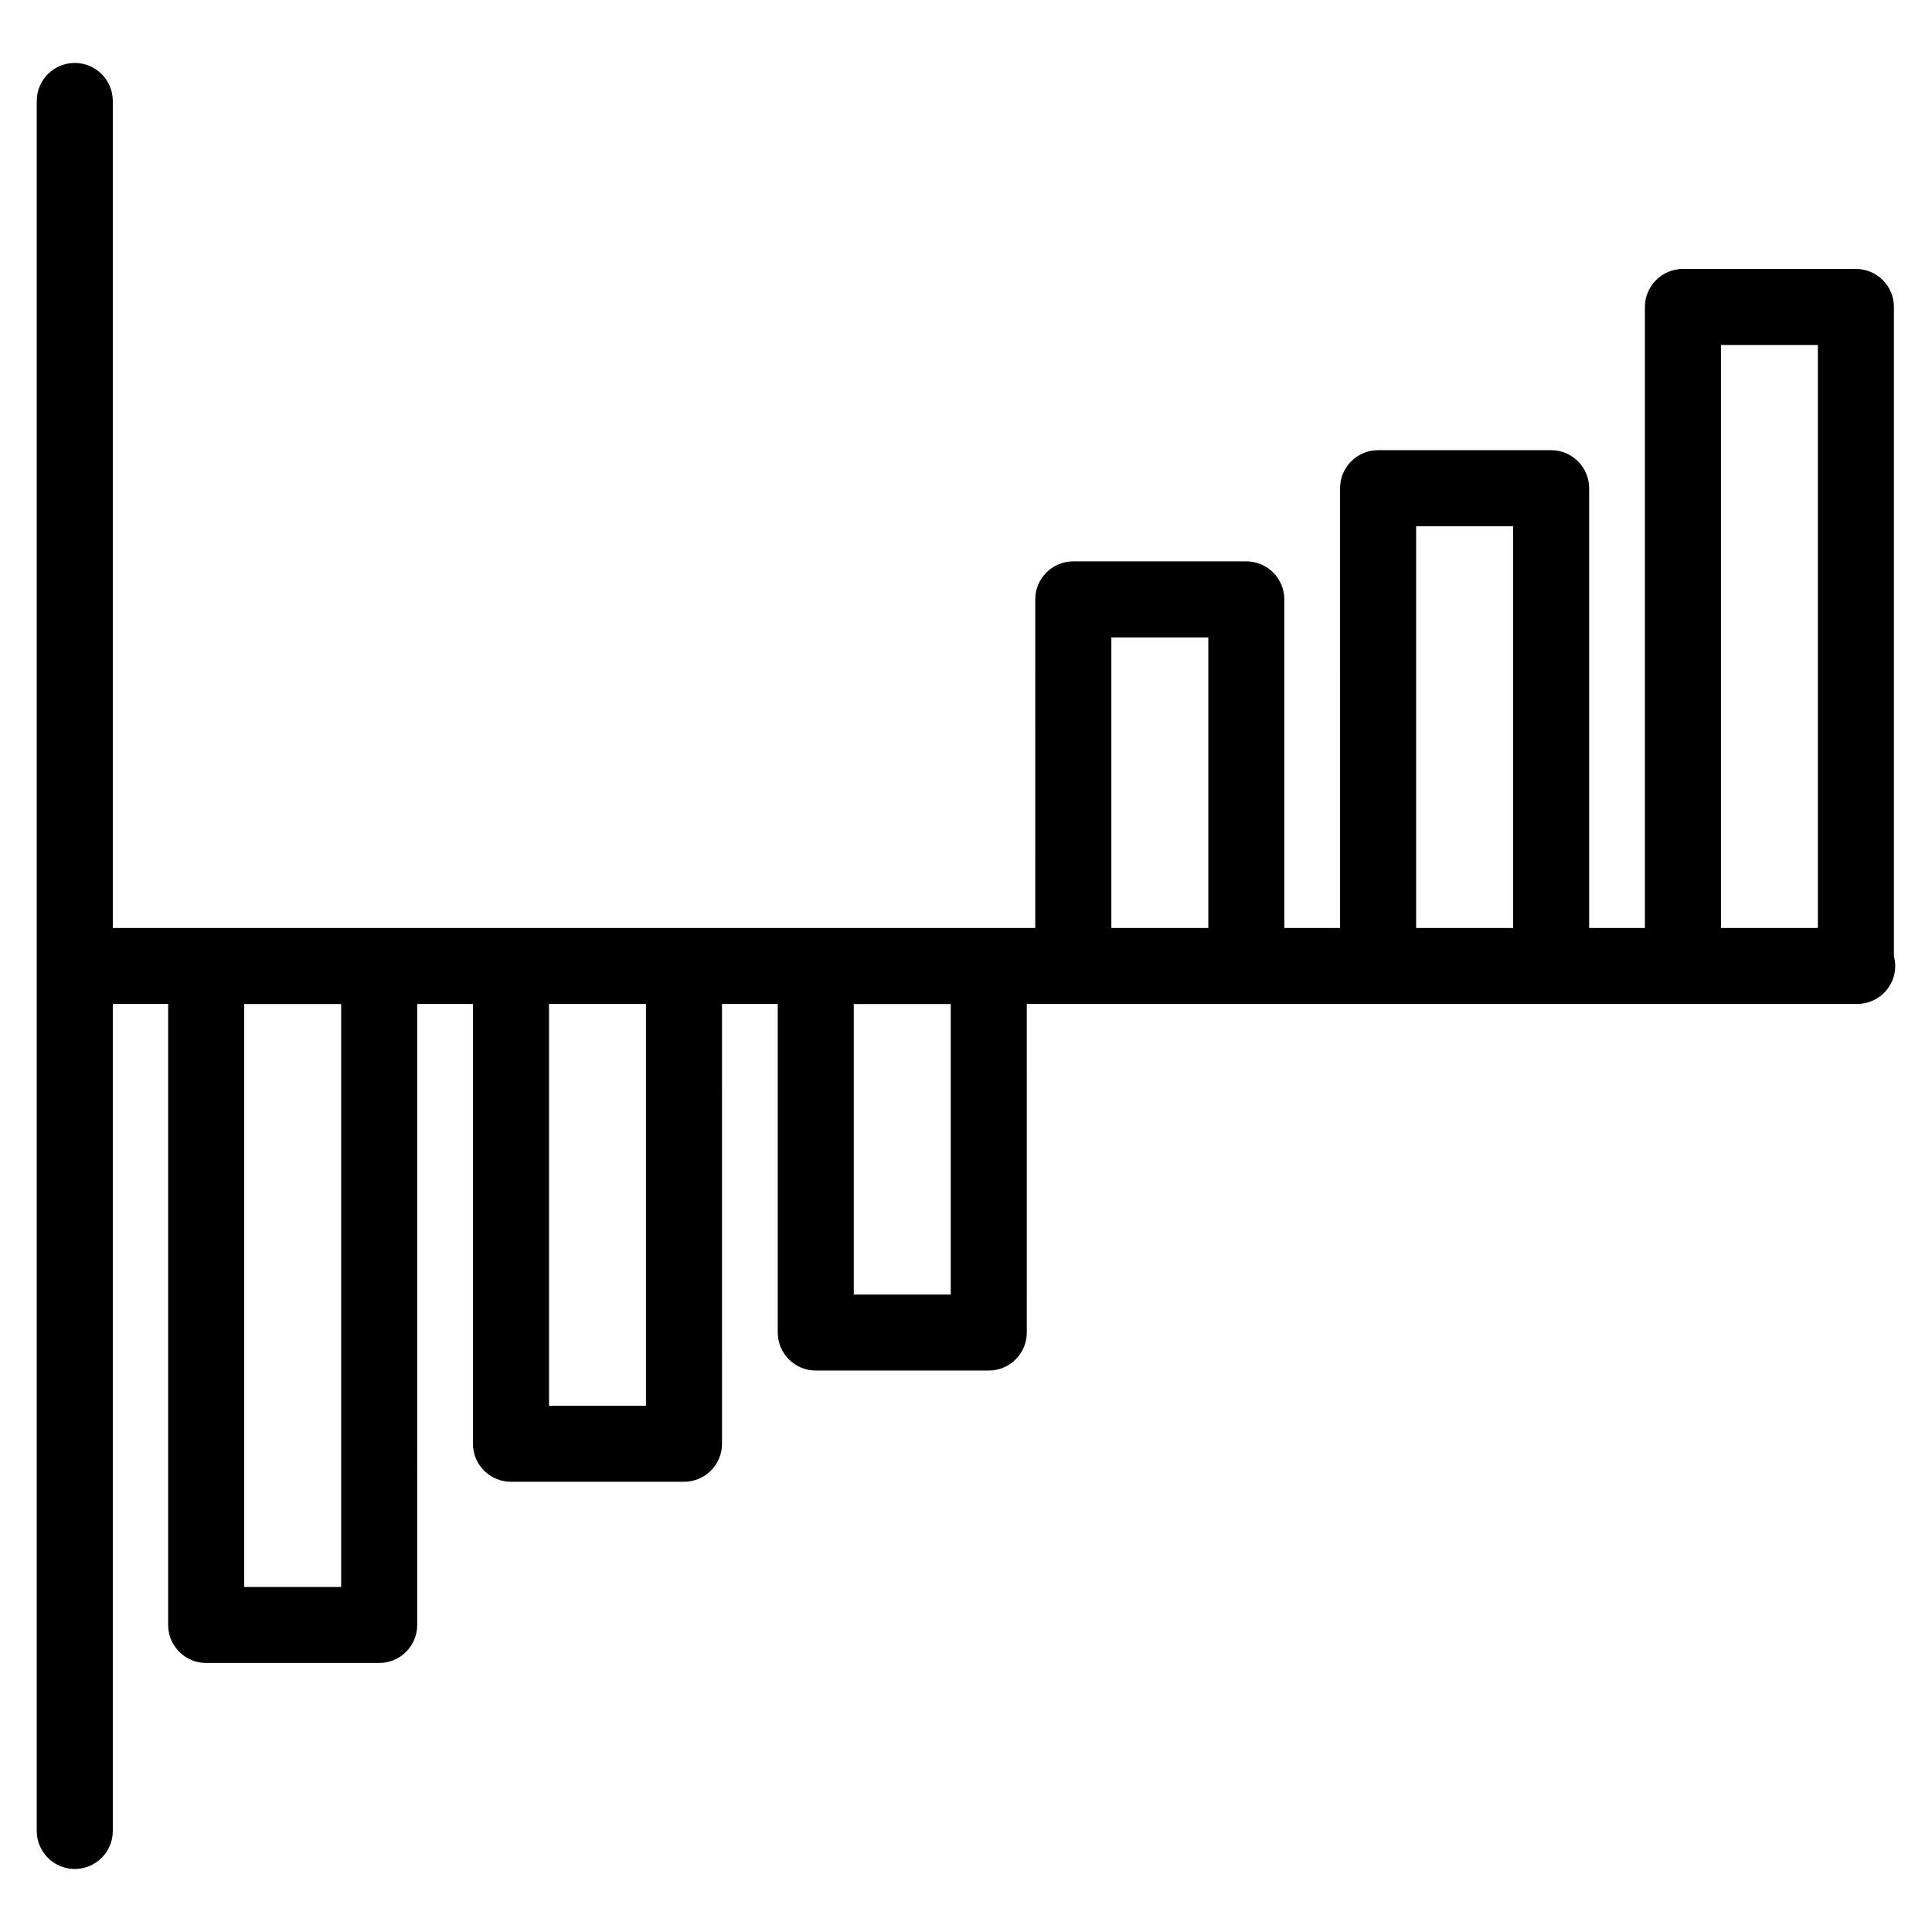
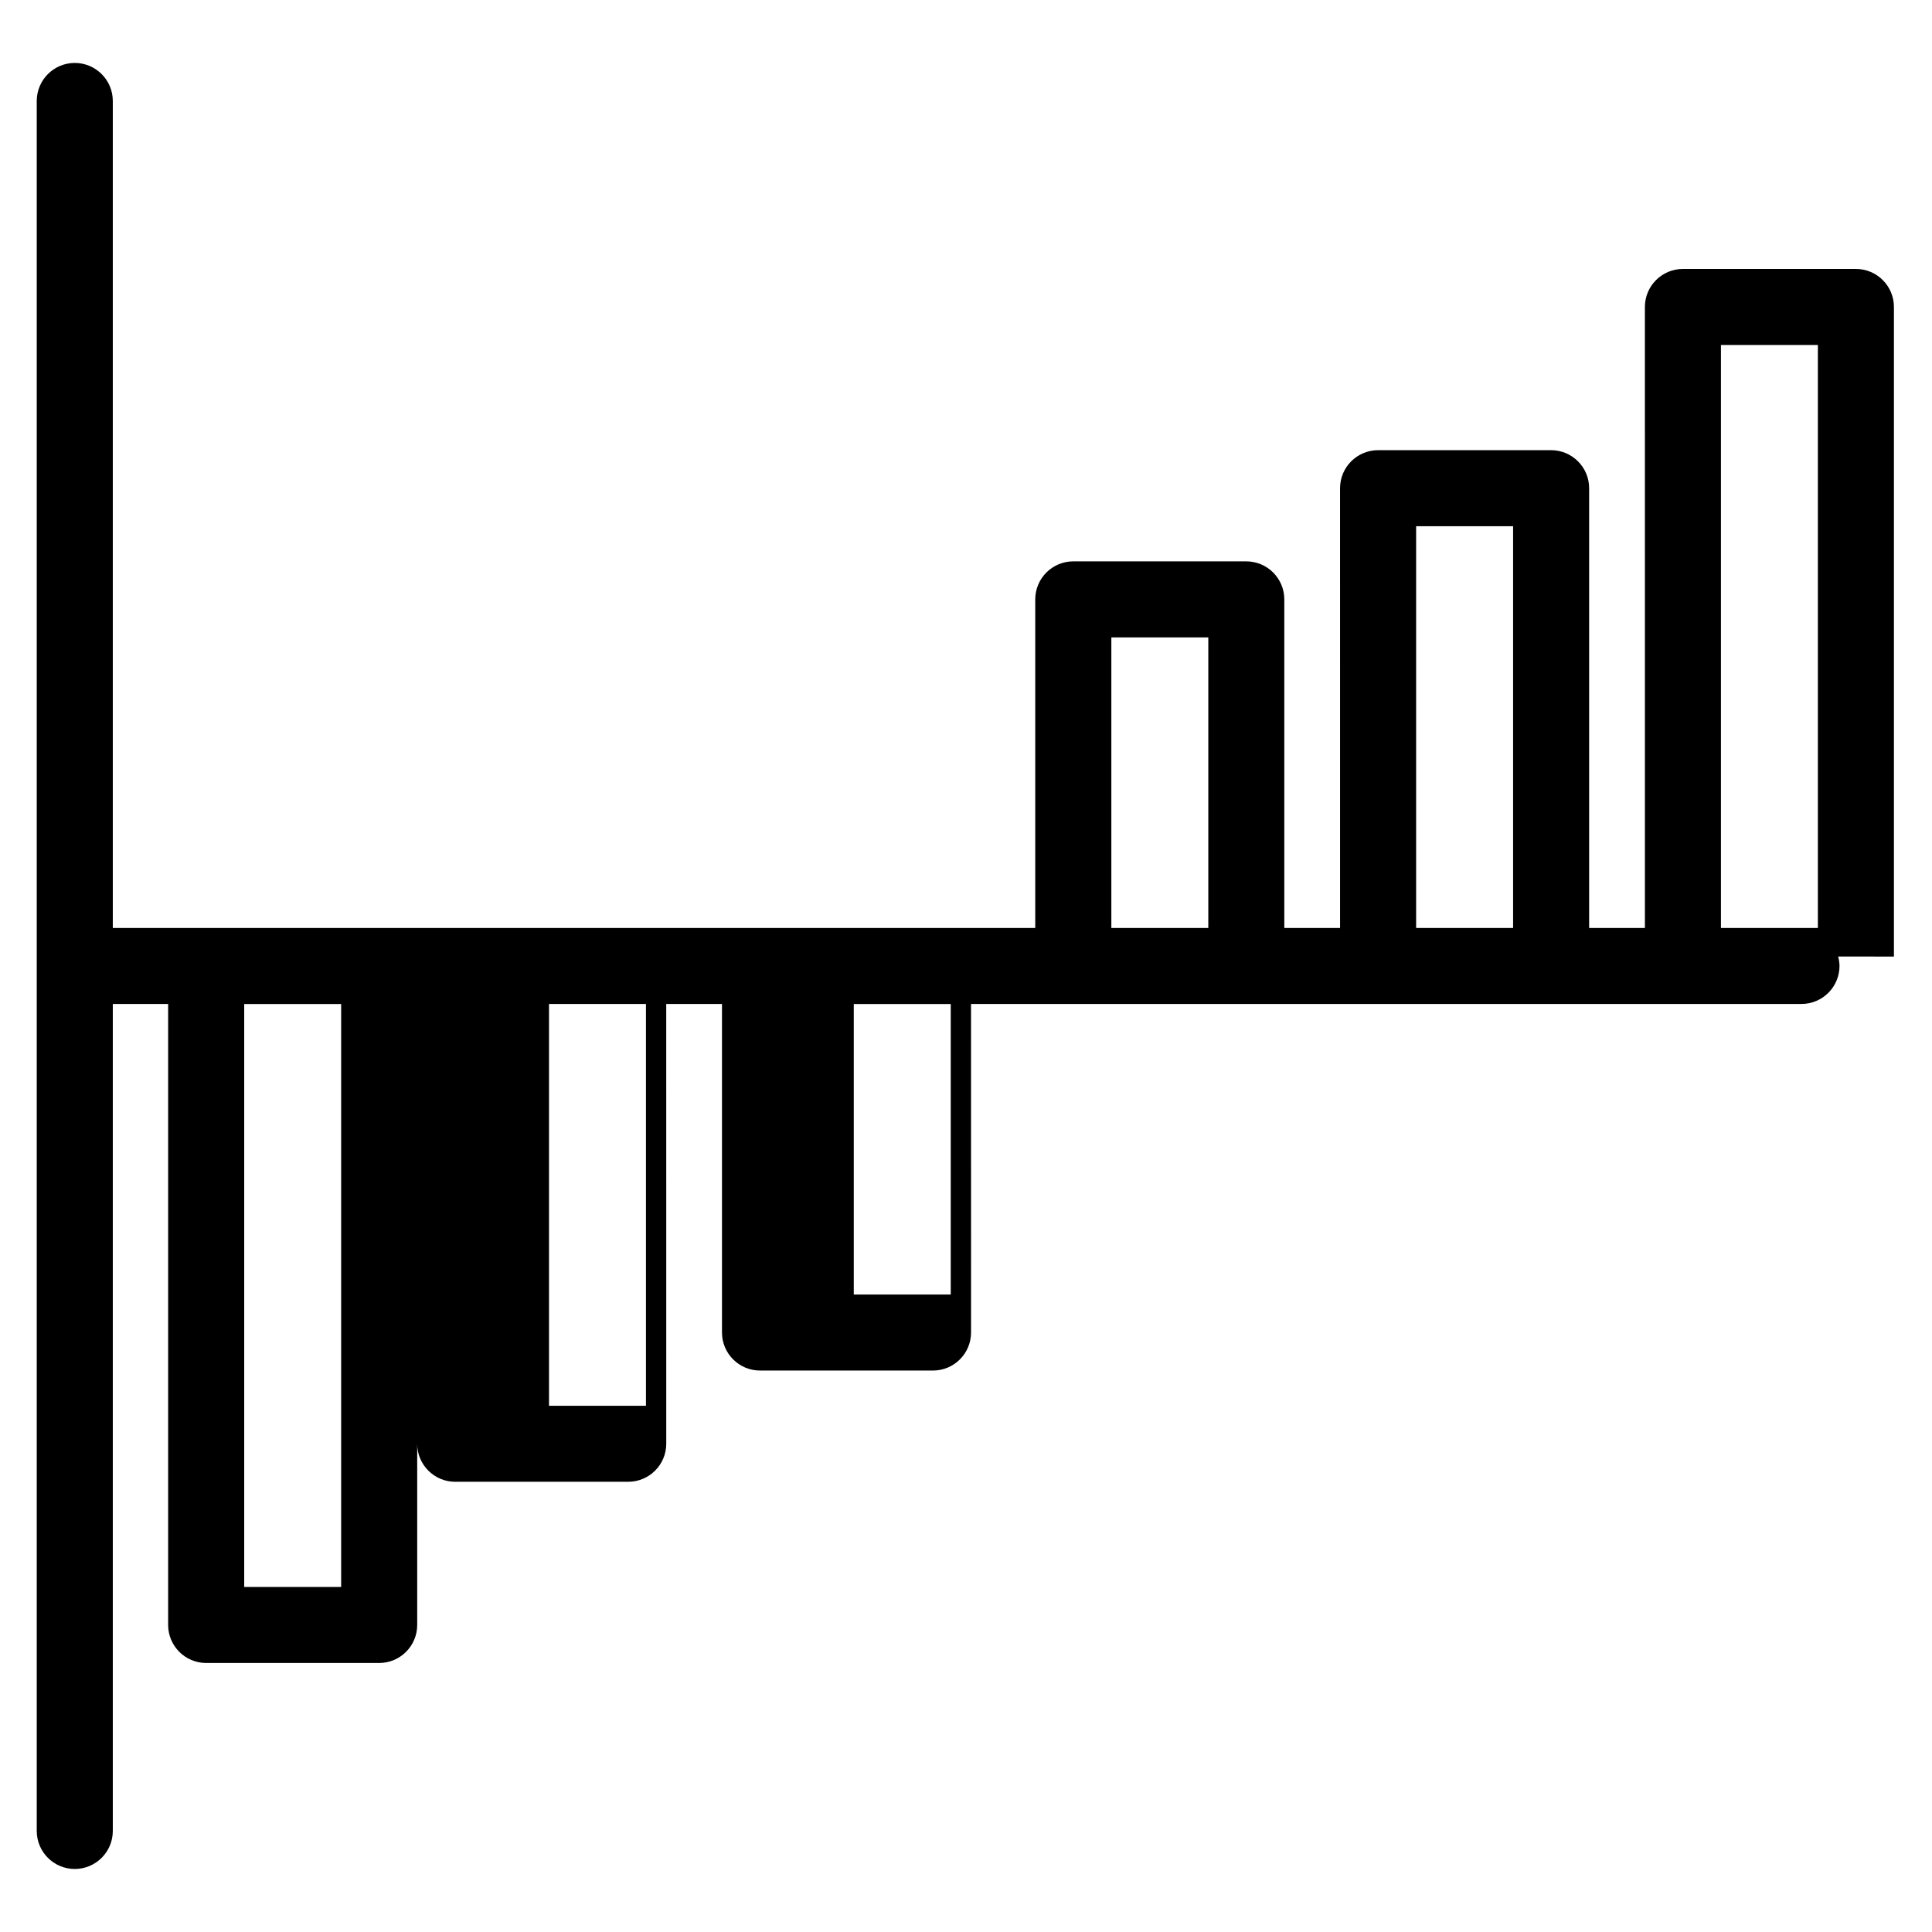
<svg xmlns="http://www.w3.org/2000/svg" fill="#000000" width="800px" height="800px" version="1.1" viewBox="144 144 512 512">
-   <path d="m645.91 397.5v-172.15c0-5.562-4.516-10.078-10.078-10.078h-45.84c-5.562 0-10.078 4.516-10.078 10.078l0.004 164.57h-14.781v-116.54c0-5.562-4.516-10.078-10.078-10.078h-45.852c-5.562 0-10.078 4.516-10.078 10.078l0.004 116.54h-14.777v-87.074c0-5.562-4.516-10.078-10.078-10.078h-45.848c-5.562 0-10.078 4.516-10.078 10.078l0.004 87.074h-244.46v-219.16c0-5.562-4.516-10.078-10.078-10.078s-10.078 4.516-10.078 10.078v458.46c0 5.562 4.516 10.078 10.078 10.078s10.078-4.516 10.078-10.078v-219.16h14.664v164.57c0 5.562 4.516 10.078 10.078 10.078h45.848c5.562 0 10.078-4.516 10.078-10.078l-0.004-164.57h14.777v116.55c0 5.562 4.516 10.078 10.078 10.078h45.848c5.562 0 10.078-4.516 10.078-10.078l-0.004-116.55h14.773v87.07c0 5.562 4.516 10.078 10.078 10.078h45.848c5.562 0 10.078-4.516 10.078-10.078l-0.008-87.07h220.08c5.562 0 10.078-4.516 10.078-10.078-0.008-0.863-0.148-1.691-0.355-2.496zm-411.5 167.07h-25.695v-154.5h25.695zm80.777-48.031h-25.695v-106.47h25.695zm80.77-29.477h-25.695v-76.992h25.695zm42.562-97.145v-76.996h25.695v76.996zm80.77 0v-106.46h25.699v106.46zm80.781 0v-154.5h25.688v154.5z" />
+   <path d="m645.91 397.5v-172.15c0-5.562-4.516-10.078-10.078-10.078h-45.84c-5.562 0-10.078 4.516-10.078 10.078l0.004 164.57h-14.781v-116.54c0-5.562-4.516-10.078-10.078-10.078h-45.852c-5.562 0-10.078 4.516-10.078 10.078l0.004 116.54h-14.777v-87.074c0-5.562-4.516-10.078-10.078-10.078h-45.848c-5.562 0-10.078 4.516-10.078 10.078l0.004 87.074h-244.46v-219.16c0-5.562-4.516-10.078-10.078-10.078s-10.078 4.516-10.078 10.078v458.46c0 5.562 4.516 10.078 10.078 10.078s10.078-4.516 10.078-10.078v-219.16h14.664v164.57c0 5.562 4.516 10.078 10.078 10.078h45.848c5.562 0 10.078-4.516 10.078-10.078l-0.004-164.57v116.55c0 5.562 4.516 10.078 10.078 10.078h45.848c5.562 0 10.078-4.516 10.078-10.078l-0.004-116.55h14.773v87.07c0 5.562 4.516 10.078 10.078 10.078h45.848c5.562 0 10.078-4.516 10.078-10.078l-0.008-87.07h220.08c5.562 0 10.078-4.516 10.078-10.078-0.008-0.863-0.148-1.691-0.355-2.496zm-411.5 167.07h-25.695v-154.5h25.695zm80.777-48.031h-25.695v-106.47h25.695zm80.77-29.477h-25.695v-76.992h25.695zm42.562-97.145v-76.996h25.695v76.996zm80.77 0v-106.46h25.699v106.46zm80.781 0v-154.5h25.688v154.5z" />
</svg>